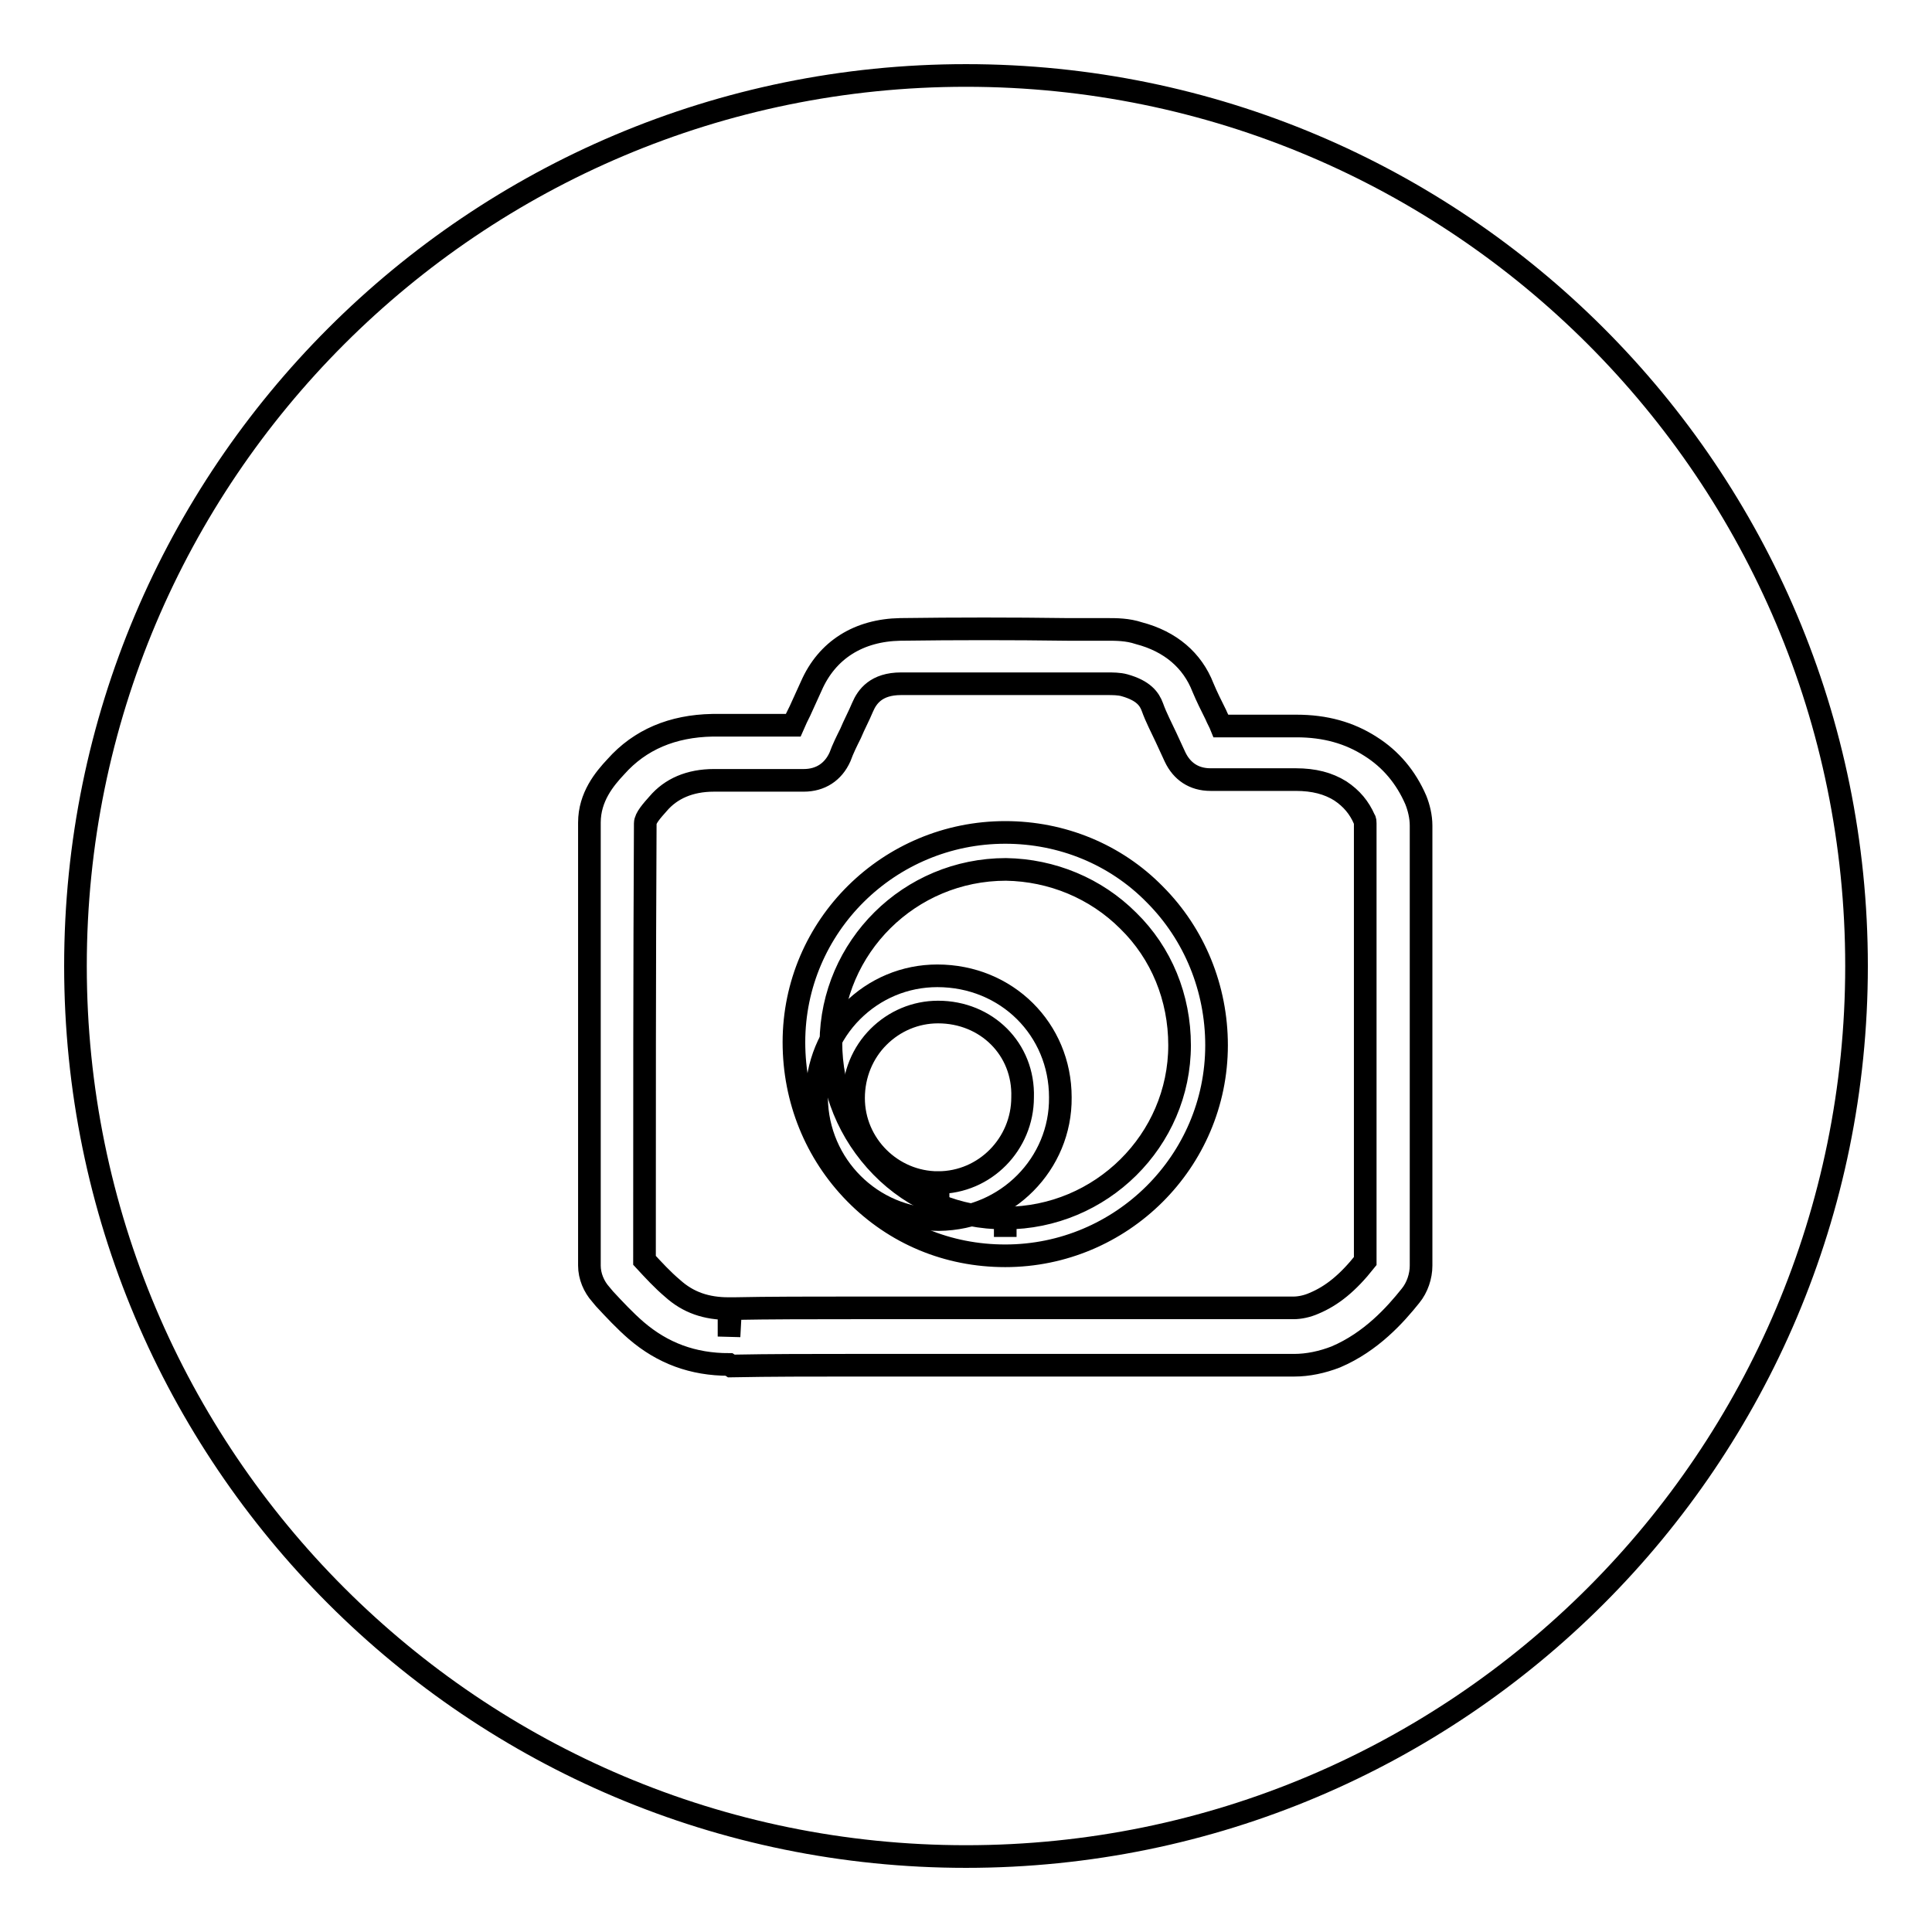
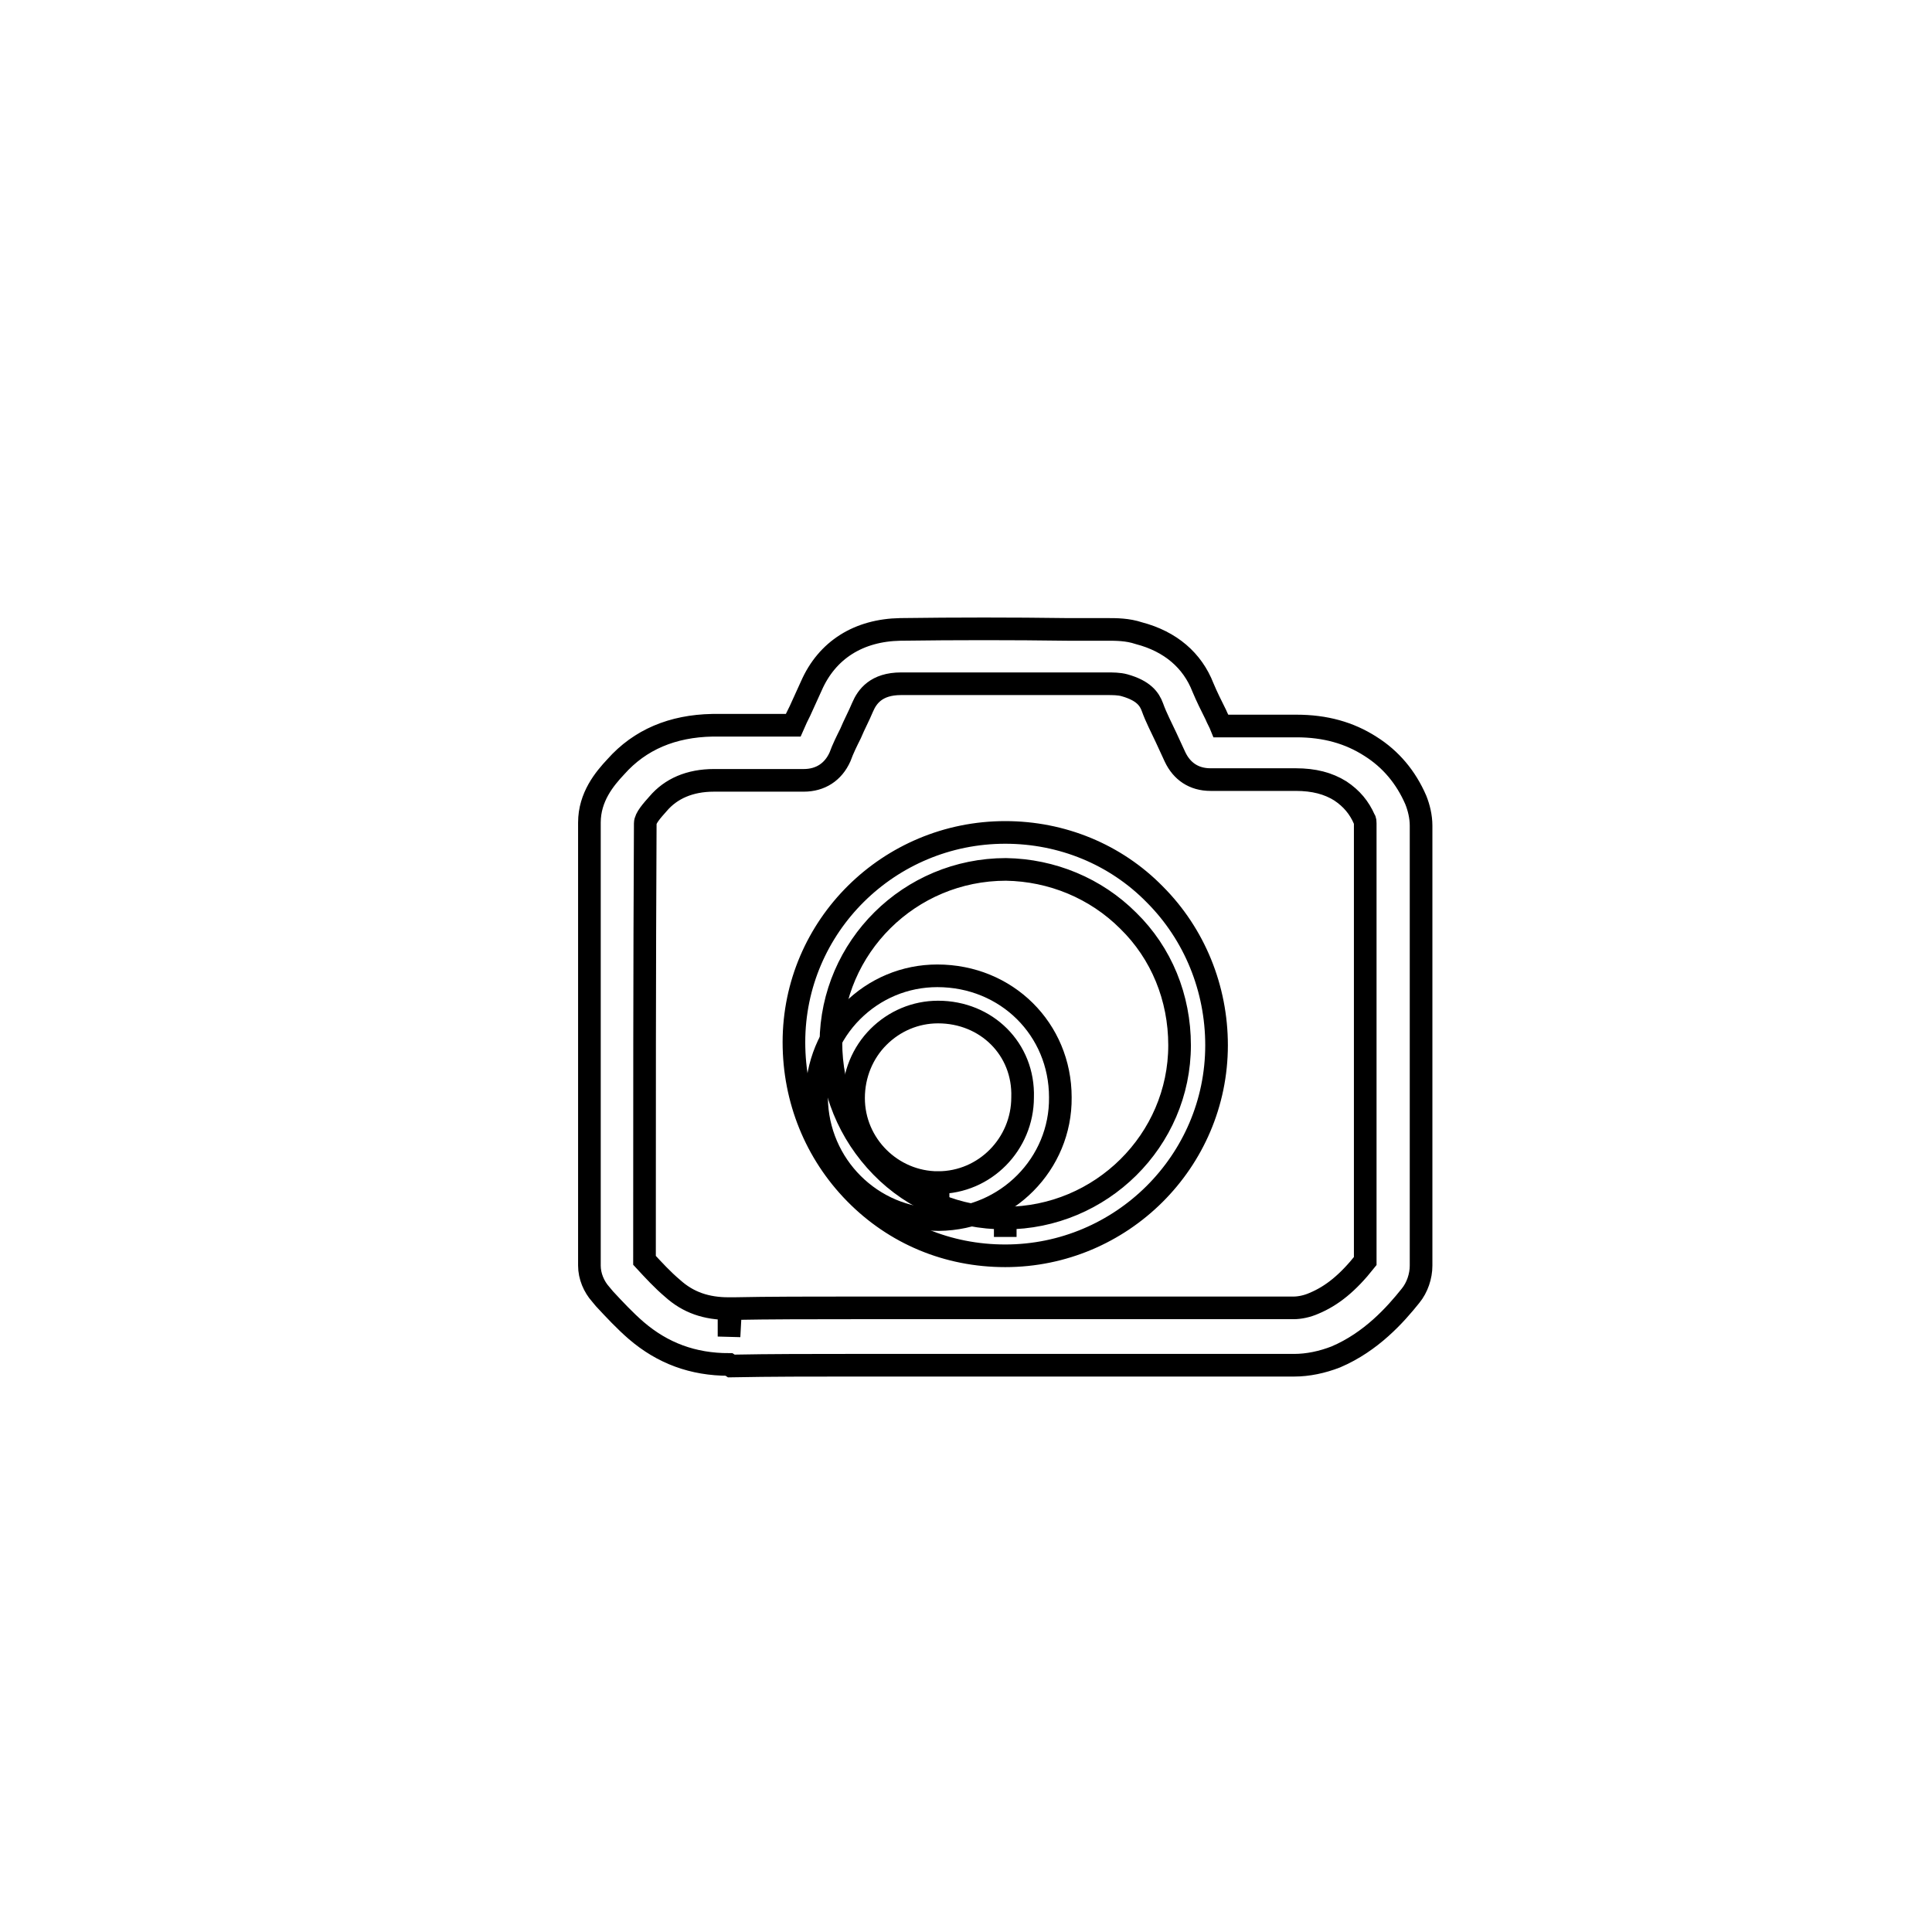
<svg xmlns="http://www.w3.org/2000/svg" version="1.1" x="0px" y="0px" viewBox="0 0 256 256" enable-background="new 0 0 256 256" xml:space="preserve">
  <g>
    <g>
-       <path stroke-width="3" fill-opacity="0" stroke="#000000" d="M10,128c0,65.2,52.8,118,118,118c65.2,0,118-52.8,118-118c0-65.2-52.8-118-118-118C62.8,10,10,62.8,10,128L10,128z" />
      <path stroke-width="3" fill-opacity="0" stroke="#000000" d="M96.6,180.8c-4.8,0-8.8-1.5-12.3-4.5c-1.5-1.3-2.9-2.8-4.2-4.2l-0.5-0.6c-0.9-1-1.5-2.4-1.5-3.8c0-19.6,0-39.1,0-58.7c0-3.4,2-5.8,3.5-7.4c3.2-3.6,7.5-5.4,12.8-5.5c3.5,0,7.1,0,10.7,0c0.3-0.7,0.6-1.3,0.9-1.9c0.5-1.1,1-2.2,1.5-3.3c2.1-4.8,6.3-7.4,11.8-7.5c7.4-0.1,14.8-0.1,22.1,0l5.3,0c1.2,0,2.7,0,4.2,0.5c4.2,1.1,7.1,3.6,8.5,7.2c0.5,1.2,1.1,2.4,1.7,3.6c0.2,0.5,0.5,1,0.7,1.5c3.3,0,6.6,0,10,0c3.8,0,7,0.9,9.8,2.7c2.7,1.7,4.7,4.1,6,7.1c0.4,1,0.7,2.2,0.7,3.4c0,19.4,0,38.9,0,58.3c0,1.4-0.5,2.9-1.4,4c-2,2.5-5.2,6.1-9.9,8.1c-1.8,0.7-3.7,1.1-5.5,1.1c-7.1,0-14.3,0-21.4,0l-37.2,0c-5.3,0-10.7,0-16,0.1L96.6,180.8z M85.4,167c1.2,1.3,2.4,2.6,3.7,3.7c2.1,1.9,4.5,2.7,7.5,2.7v3.7l0.2-3.7c5.4-0.1,10.7-0.1,16.1-0.1l37.2,0c7.1,0,14.2,0,21.3,0c0.8,0,1.8-0.2,2.7-0.6c2.4-1,4.5-2.7,6.8-5.6c0-19.3,0-38.7,0-58c0-0.2,0-0.4-0.1-0.5c-0.7-1.6-1.7-2.8-3.2-3.8c-1.6-1-3.5-1.5-5.9-1.5c-3.5,0-7,0-10.5,0h-0.8c-2.2,0-3.8-1.1-4.7-3c-0.4-0.9-0.8-1.7-1.2-2.6c-0.6-1.3-1.3-2.6-1.8-4c-0.4-1.1-1.2-2.2-3.7-2.9c-0.7-0.2-1.6-0.2-2.3-0.2l-5.3,0c-7.3,0-14.7,0-22,0c-3.3,0-4.5,1.7-5.1,3.1c-0.5,1.2-1.1,2.3-1.6,3.5c-0.5,1-1,2-1.4,3.1c-0.9,2-2.6,3.1-4.8,3.1c-4,0-7.9,0-11.9,0c-3.2,0-5.7,1.1-7.4,3.1c-0.8,0.9-1.7,1.9-1.7,2.6C85.4,128.4,85.4,147.7,85.4,167z" />
      <path stroke-width="3" fill-opacity="0" stroke="#000000" d="M124.4,161.6c-8.9,0-16.1-7.2-16.2-16.1c0-4.4,1.7-8.5,4.7-11.5c3-3,7-4.7,11.3-4.7c9.2,0,16.3,7.1,16.3,16.1C140.6,154.2,133.4,161.5,124.4,161.6L124.4,161.6L124.4,161.6z M124.3,134.1c-3,0-5.8,1.2-7.9,3.3c-2.1,2.1-3.3,5-3.3,8.1c0,6.2,5.1,11.2,11.2,11.2v2.5l0-2.5c6.2,0,11.2-5.1,11.2-11.3C135.7,139,130.7,134.1,124.3,134.1z" />
      <path stroke-width="3" fill-opacity="0" stroke="#000000" d="M133.2,166.4L133.2,166.4L133.2,166.4c-7.6,0-14.6-2.9-19.9-8.3c-5.2-5.3-8.1-12.4-8.1-20c0-15.4,12.6-27.8,28-27.8c7.5,0,14.6,2.9,19.8,8.2c5.3,5.3,8.2,12.5,8.2,20C161.2,153.9,148.6,166.4,133.2,166.4z M133.3,115.2c-12.8,0-23.1,10.3-23.2,22.9c0,6.3,2.4,12.1,6.7,16.5c4.3,4.4,10.1,6.8,16.4,6.8l0,2.5v-2.5c12.7,0,23.1-10.3,23.1-22.9c0-6.3-2.4-12.2-6.8-16.5C145.2,117.7,139.4,115.3,133.3,115.2z" />
    </g>
  </g>
</svg>